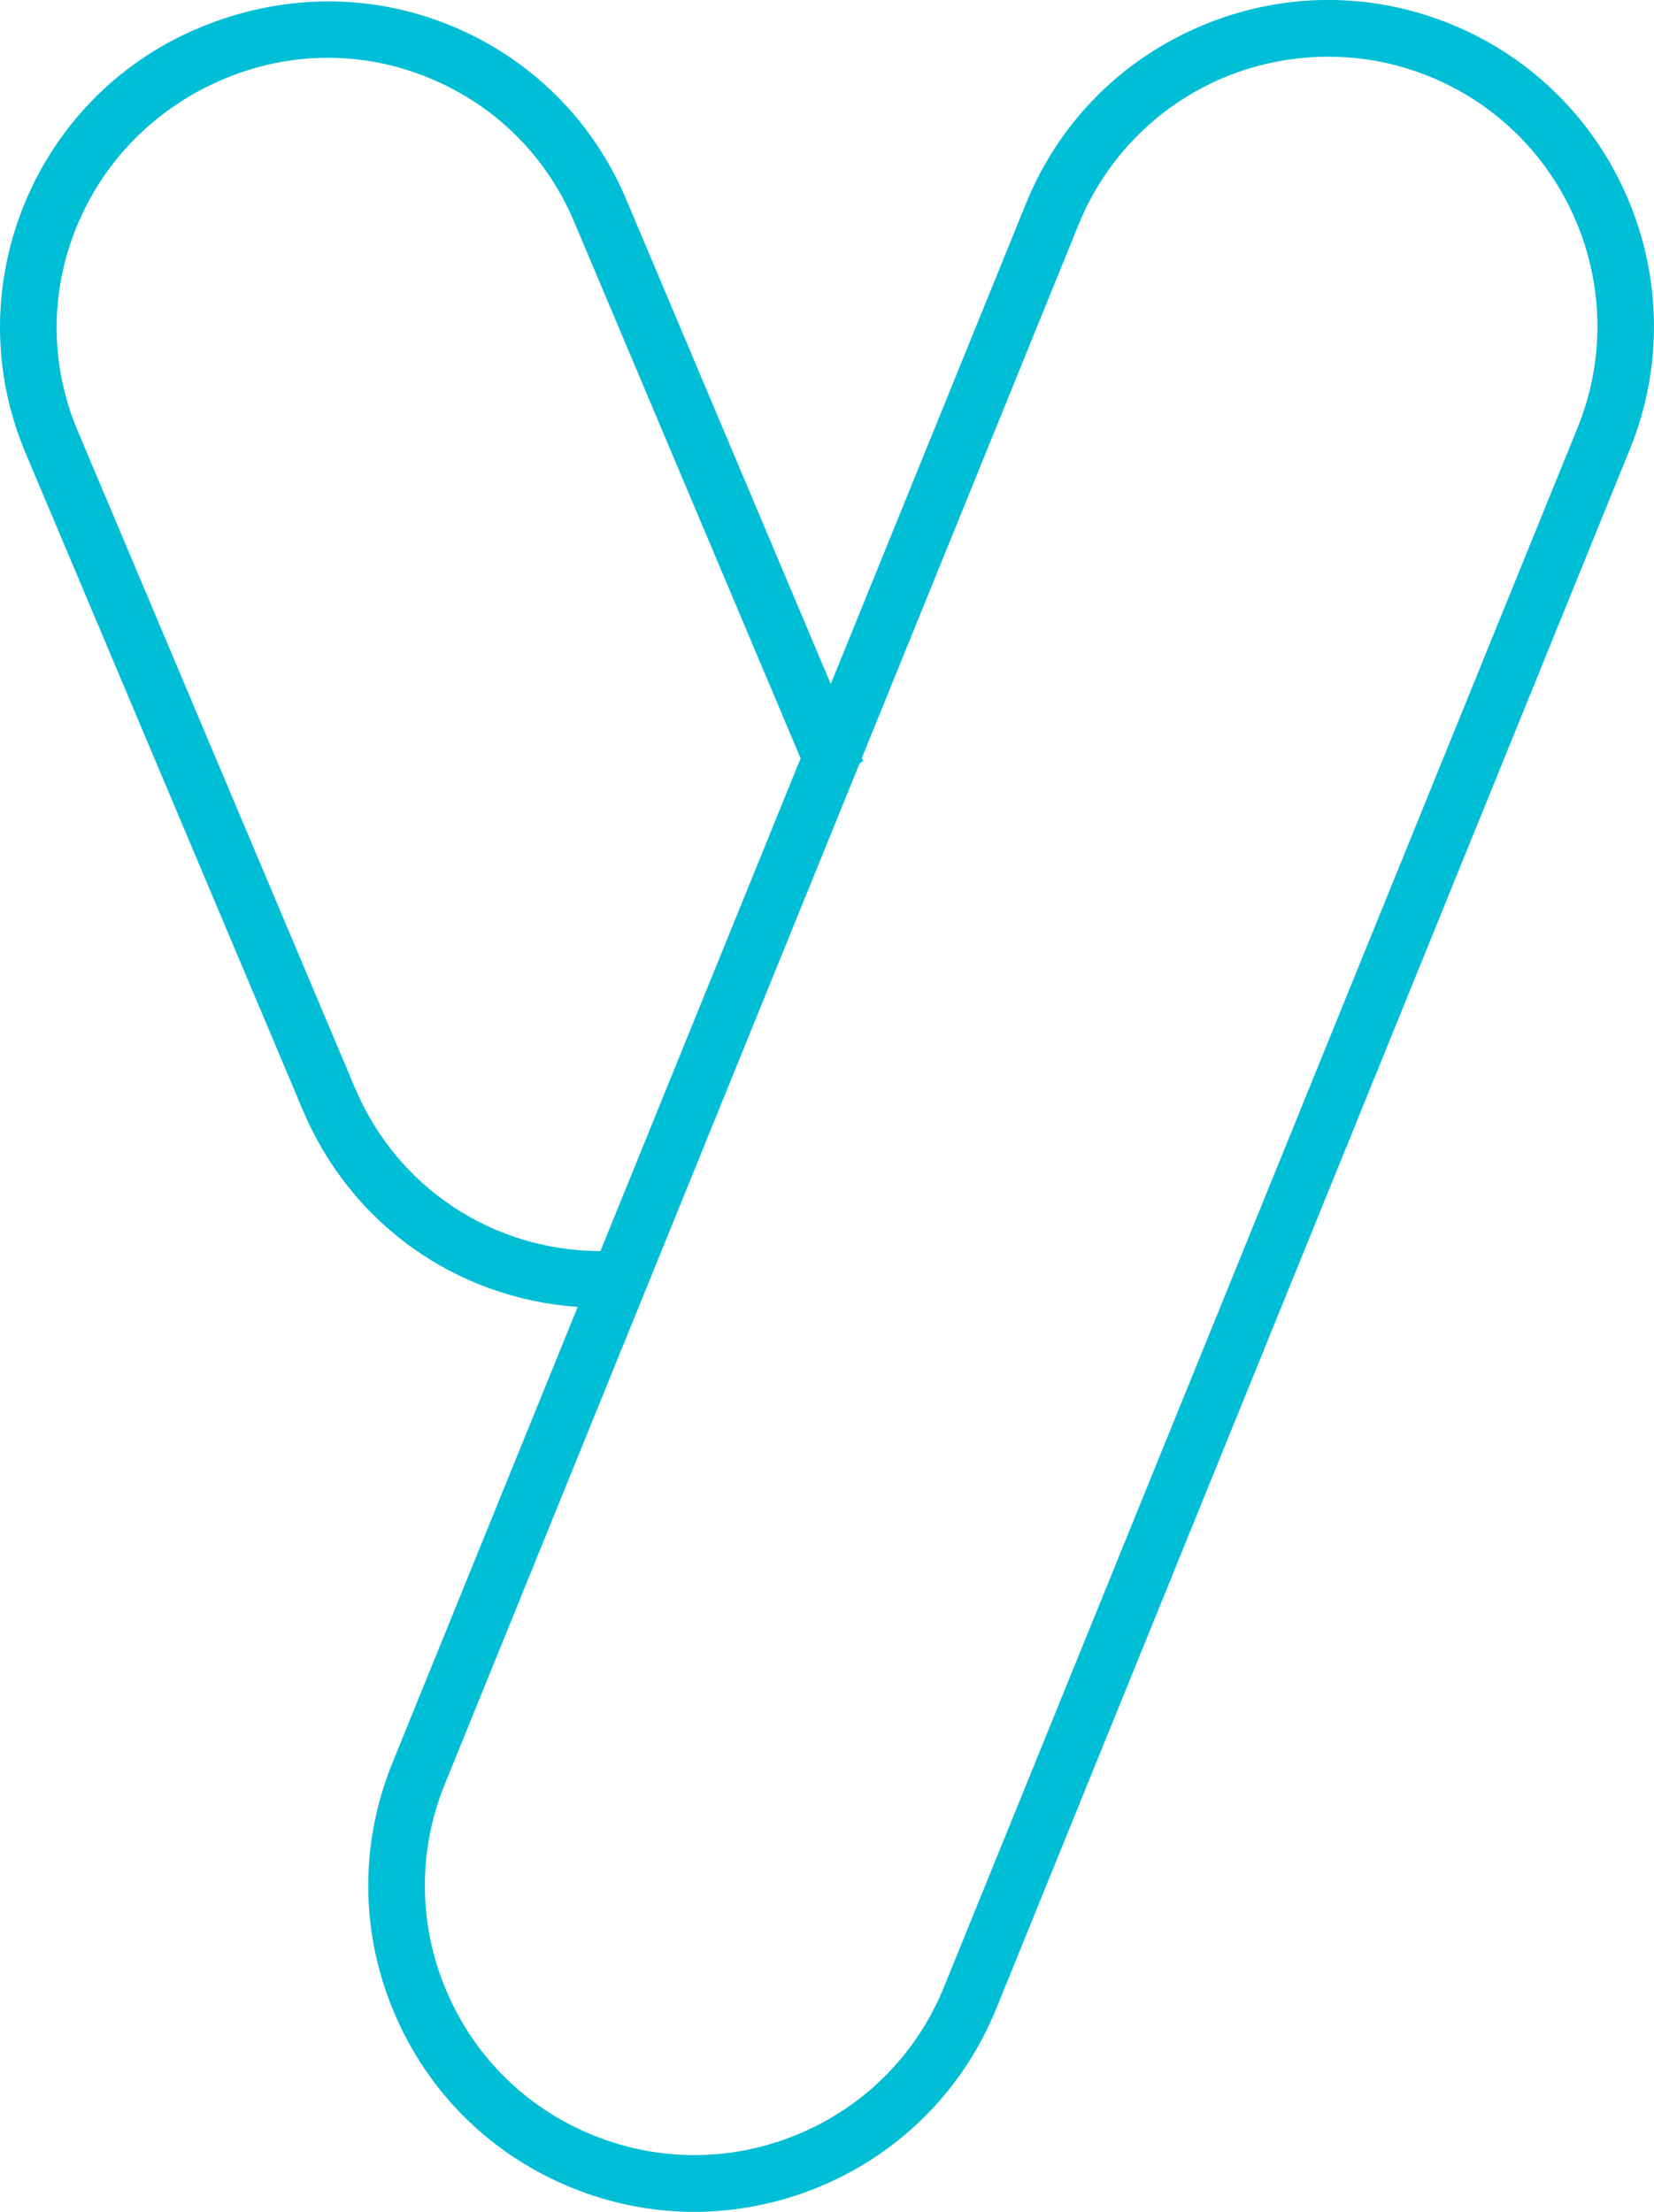
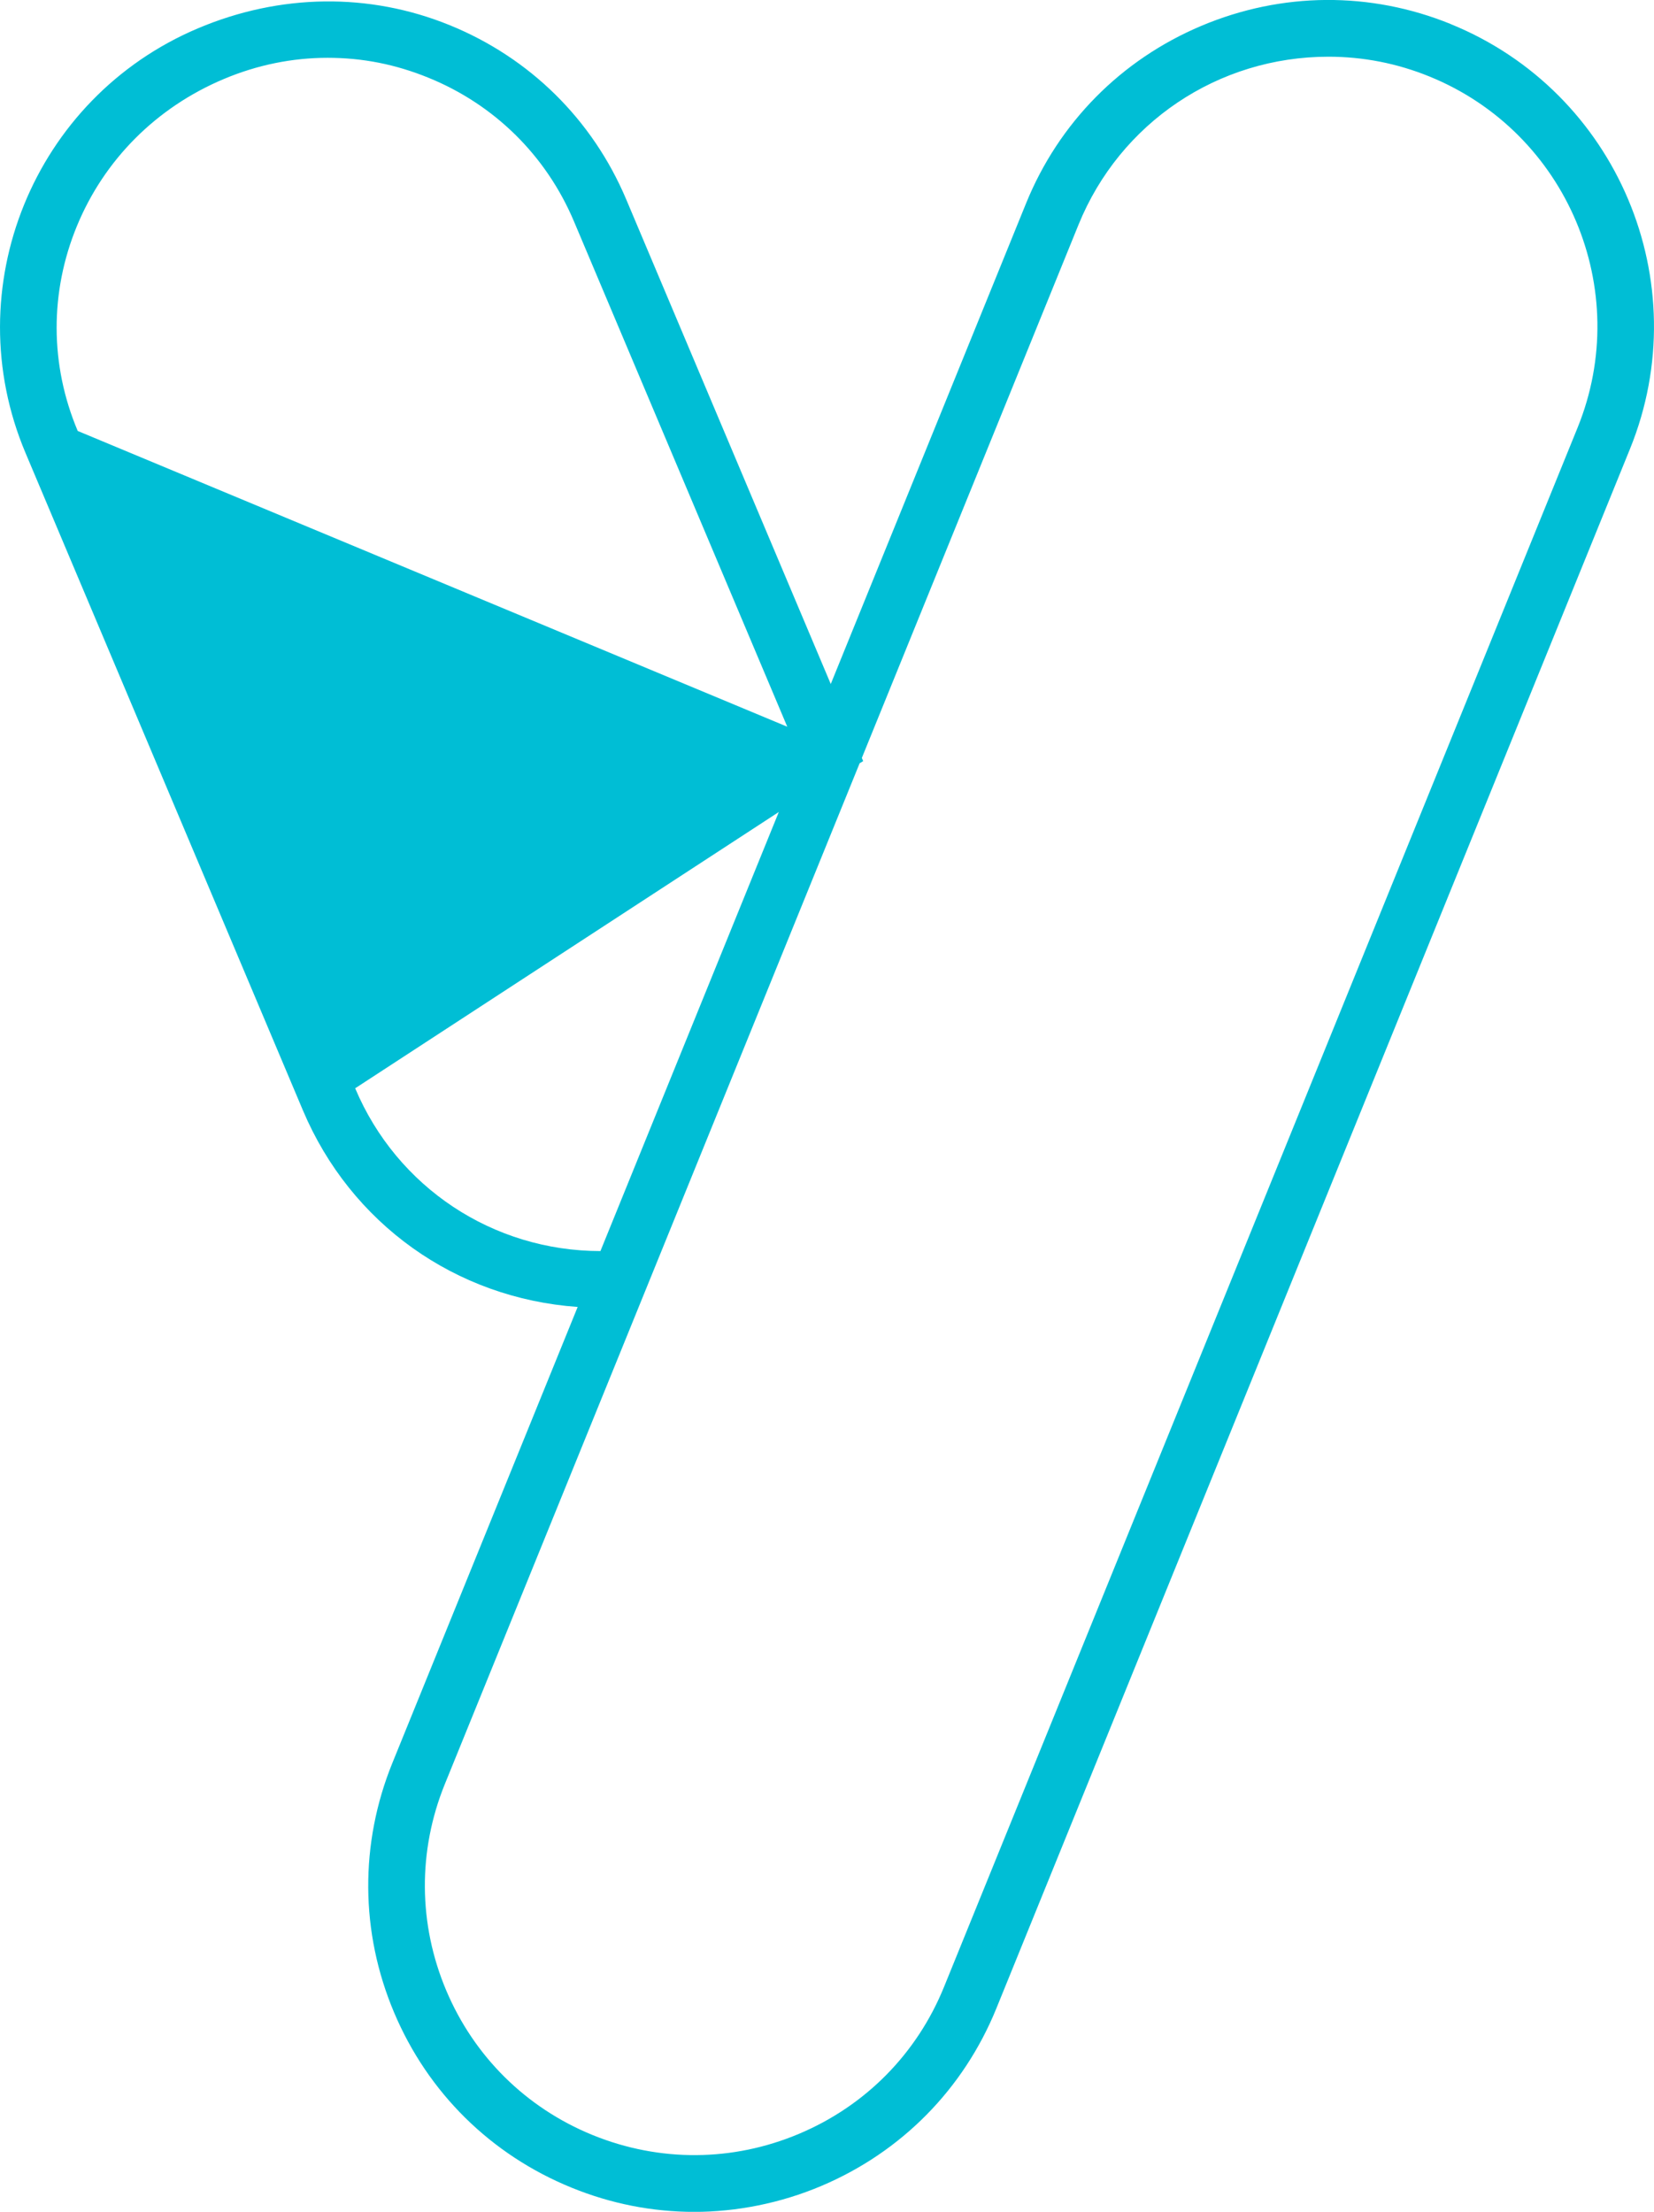
<svg xmlns="http://www.w3.org/2000/svg" id="Layer_2" data-name="Layer 2" viewBox="0 0 257.29 344.02">
  <defs>
    <style>
      .cls-1 {
        fill: #00bed5;
      }
    </style>
  </defs>
  <g id="Calque_1" data-name="Calque 1">
-     <path class="cls-1" d="M225.67,3.74c-12.52-5.09-26.29-4.99-38.79.28-12.5,5.27-22.18,15.08-27.27,27.61l-30.38,74.76-31.82-75.38c-5.24-12.41-15-22.03-27.47-27.1-12.47-5.08-26.37-4.91-39.13.49C5.2,15.21-6.84,44.84,3.97,70.45l43.15,102.25c7.44,17.61,23.74,29.23,42.74,30.58l-28.82,70.92c-5.1,12.55-5.01,26.33.26,38.81,5.26,12.48,15.08,22.16,27.63,27.26,6.13,2.5,12.55,3.76,19.09,3.76s13.4-1.35,19.71-4.02c12.48-5.27,22.16-15.08,27.26-27.63l98.57-242.57c10.52-25.9-1.99-55.54-27.89-66.06ZM134.07,117.87l33.7-82.92c6.45-15.87,21.72-26.13,38.88-26.13,5.39,0,10.68,1.03,15.71,3.08,21.4,8.7,31.74,33.19,23.05,54.6l-98.57,242.56c-4.21,10.36-12.21,18.47-22.53,22.82-10.3,4.35-21.69,4.43-32.07.22l-.15-.06c-10.3-4.23-18.35-12.2-22.68-22.46-4.35-10.31-4.43-21.7-.22-32.07l64.53-158.79.55-.34-.21-.5ZM55.24,169.27L12.09,67.03c-4.33-10.25-4.37-21.57-.13-31.86,4.26-10.34,12.37-18.46,22.83-22.87,5.21-2.2,10.69-3.31,16.17-3.31s10.6,1.03,15.66,3.09c10.3,4.18,18.35,12.13,22.67,22.37l35.25,83.5-31.14,76.64c-16.72-.02-31.65-9.9-38.15-25.32Z" />
+     <path class="cls-1" d="M225.67,3.74c-12.52-5.09-26.29-4.99-38.79.28-12.5,5.27-22.18,15.08-27.27,27.61l-30.38,74.76-31.82-75.38c-5.24-12.41-15-22.03-27.47-27.1-12.47-5.08-26.37-4.91-39.13.49C5.2,15.21-6.84,44.84,3.97,70.45l43.15,102.25c7.44,17.61,23.74,29.23,42.74,30.58l-28.82,70.92c-5.1,12.55-5.01,26.33.26,38.81,5.26,12.48,15.08,22.16,27.63,27.26,6.13,2.5,12.55,3.76,19.09,3.76s13.4-1.35,19.71-4.02c12.48-5.27,22.16-15.08,27.26-27.63l98.57-242.57c10.52-25.9-1.99-55.54-27.89-66.06ZM134.07,117.87l33.7-82.92c6.45-15.87,21.72-26.13,38.88-26.13,5.39,0,10.68,1.03,15.71,3.08,21.4,8.7,31.74,33.19,23.05,54.6l-98.57,242.56c-4.21,10.36-12.21,18.47-22.53,22.82-10.3,4.35-21.69,4.43-32.07.22l-.15-.06c-10.3-4.23-18.35-12.2-22.68-22.46-4.35-10.31-4.43-21.7-.22-32.07l64.53-158.79.55-.34-.21-.5ZL12.09,67.03c-4.33-10.25-4.37-21.57-.13-31.86,4.26-10.34,12.37-18.46,22.83-22.87,5.21-2.2,10.69-3.31,16.17-3.31s10.6,1.03,15.66,3.09c10.3,4.18,18.35,12.13,22.67,22.37l35.25,83.5-31.14,76.64c-16.72-.02-31.65-9.9-38.15-25.32Z" />
  </g>
</svg>